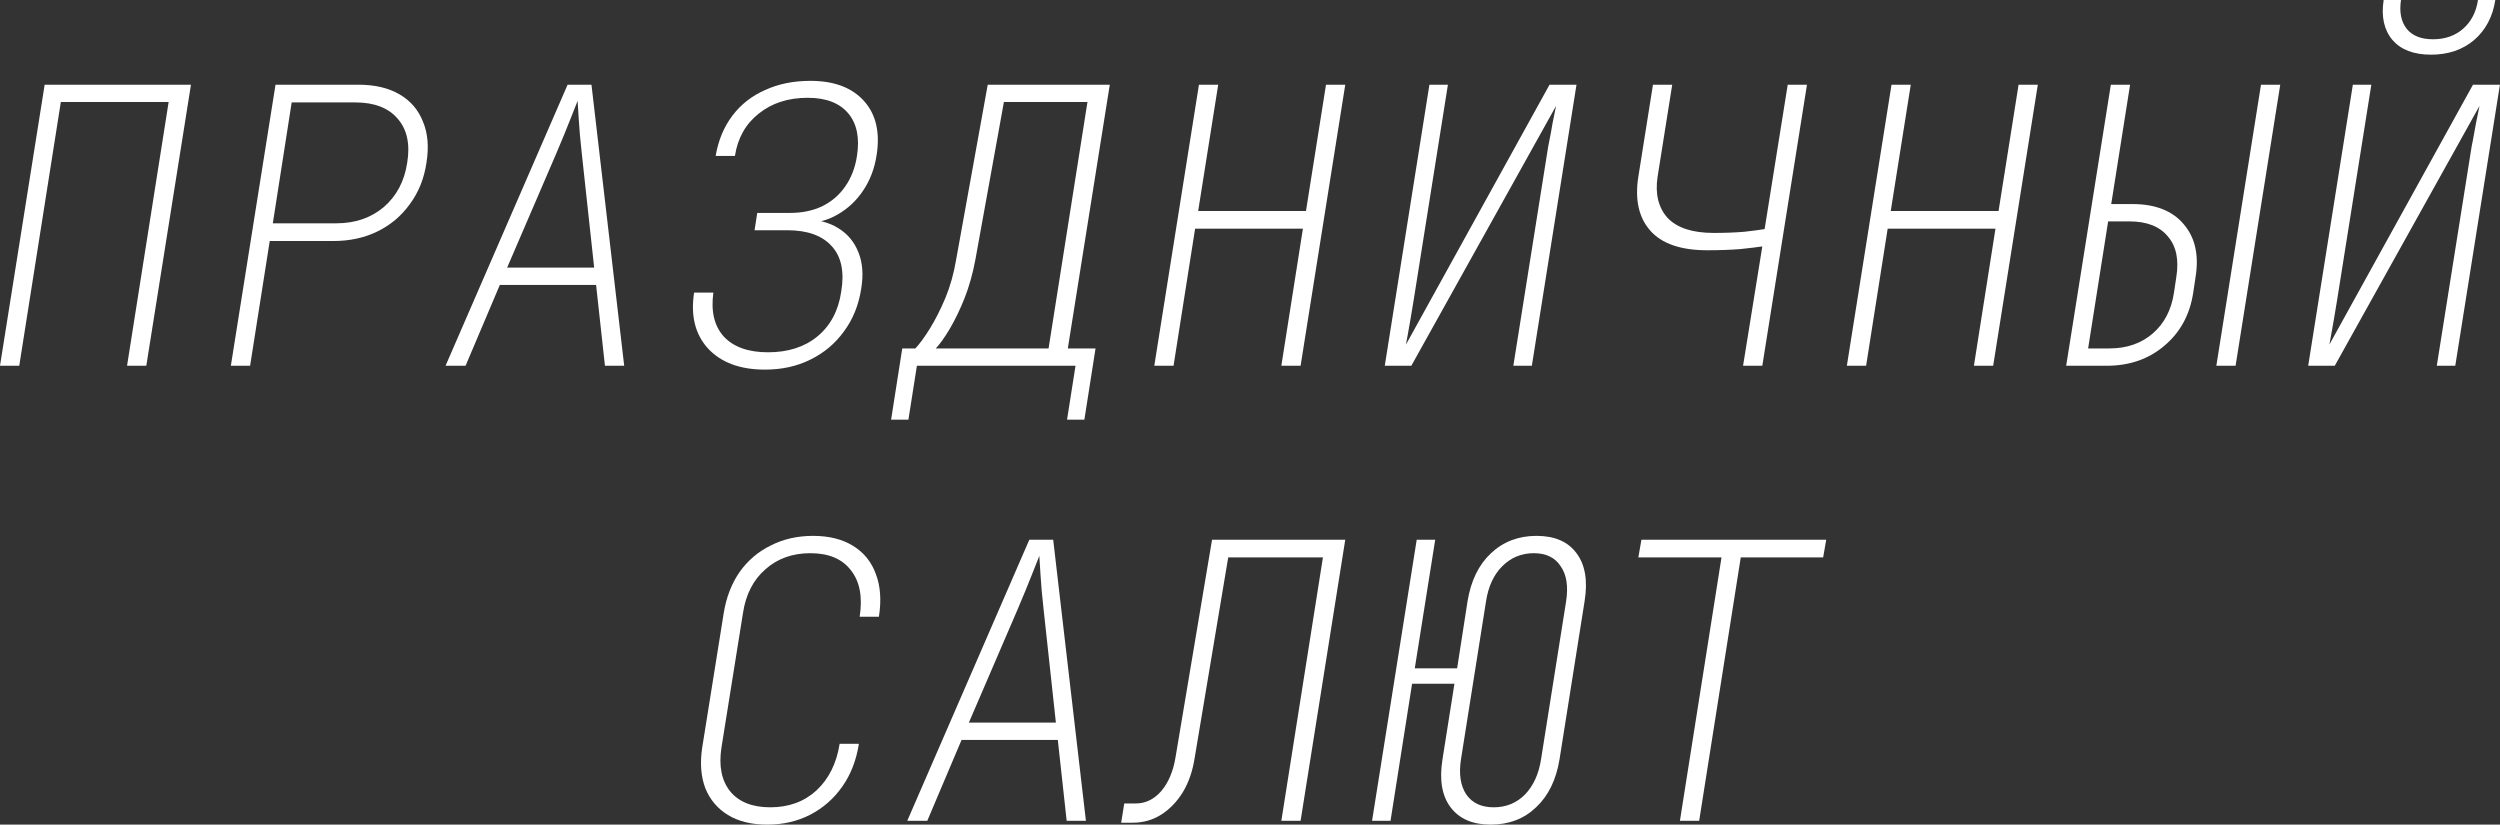
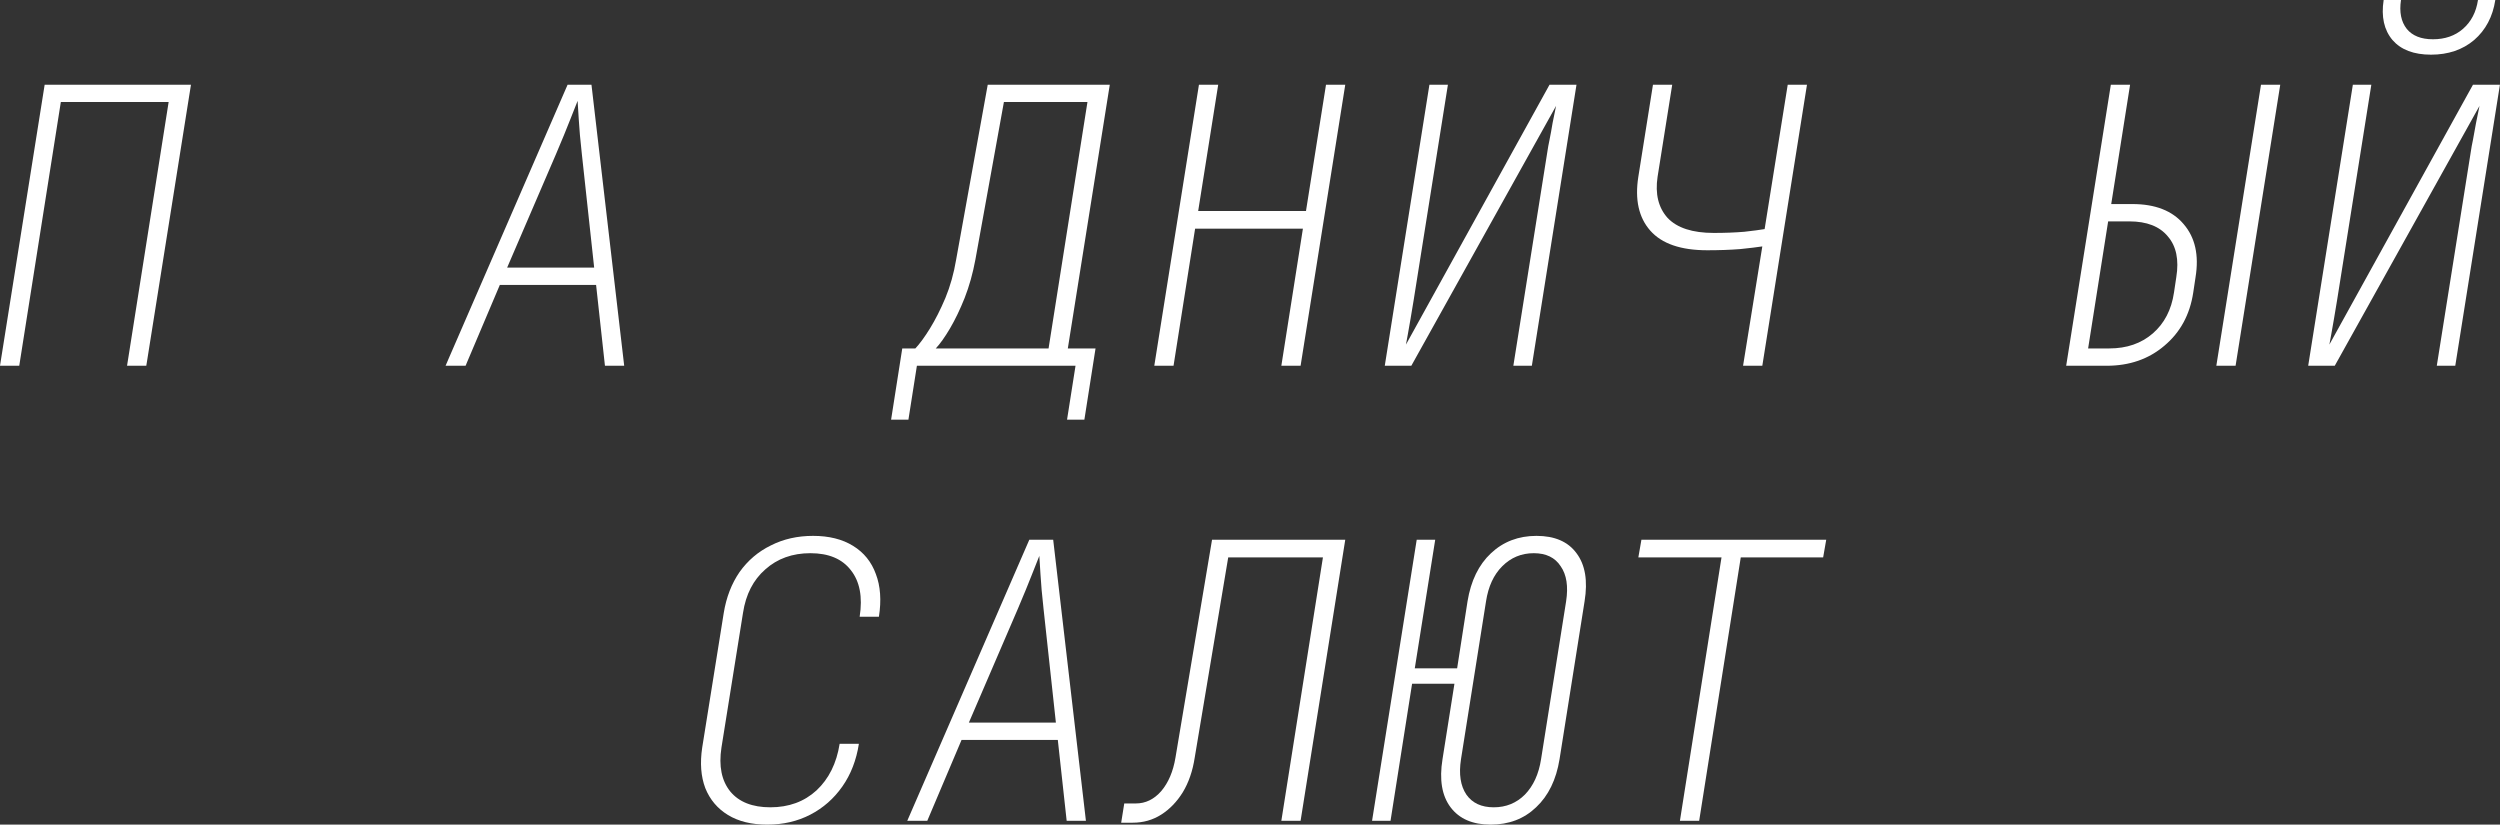
<svg xmlns="http://www.w3.org/2000/svg" viewBox="0 0 142.852 47.12" fill="none">
  <rect x="0" y="0" width="142.852" height="47.12" fill="#333333" stroke="none" />
  <path d="M0 20.9L2.552 4.84H10.912L8.36 20.9H7.26L9.636 5.83H3.476L1.1 20.9H0Z" fill="white" />
-   <path d="M13.191 20.9L15.743 4.84H20.473C21.412 4.84 22.197 5.023 22.827 5.39C23.458 5.757 23.905 6.277 24.169 6.952C24.448 7.612 24.514 8.397 24.367 9.306C24.235 10.201 23.92 10.985 23.421 11.66C22.937 12.335 22.321 12.855 21.573 13.222C20.825 13.589 19.982 13.772 19.043 13.772H15.413L14.291 20.9H13.191ZM15.589 12.76H19.219C20.29 12.76 21.192 12.452 21.925 11.836C22.659 11.205 23.106 10.362 23.267 9.306C23.443 8.235 23.26 7.392 22.717 6.776C22.189 6.16 21.383 5.852 20.297 5.852H16.667L15.589 12.76Z" fill="white" />
  <path d="M25.459 20.9L32.433 4.84H33.797L35.667 20.9H34.567L34.061 16.28H28.561L26.603 20.9H25.459ZM28.979 15.29H33.951L33.247 8.8C33.159 8.008 33.1 7.348 33.071 6.82C33.041 6.277 33.019 5.925 33.005 5.764C32.946 5.925 32.807 6.277 32.587 6.82C32.382 7.348 32.11 8.008 31.773 8.8L28.979 15.29Z" fill="white" />
-   <path d="M43.71 21.12C42.288 21.12 41.202 20.717 40.454 19.91C39.721 19.103 39.457 18.04 39.662 16.72H40.762C40.616 17.791 40.814 18.627 41.356 19.228C41.913 19.829 42.757 20.13 43.886 20.13C45.03 20.13 45.969 19.829 46.702 19.228C47.45 18.612 47.905 17.761 48.066 16.676C48.257 15.547 48.081 14.681 47.538 14.08C46.996 13.464 46.145 13.156 44.986 13.156H43.116L43.27 12.166H45.14C45.83 12.166 46.438 12.041 46.966 11.792C47.509 11.528 47.949 11.154 48.286 10.67C48.638 10.171 48.865 9.585 48.968 8.91C49.129 7.869 48.961 7.055 48.462 6.468C47.964 5.881 47.193 5.588 46.152 5.588C45.037 5.588 44.106 5.889 43.358 6.49C42.61 7.077 42.155 7.883 41.994 8.91H40.894C41.041 8.03 41.356 7.267 41.84 6.622C42.324 5.977 42.948 5.485 43.71 5.148C44.473 4.796 45.338 4.62 46.306 4.62C47.655 4.62 48.675 5.001 49.364 5.764C50.053 6.527 50.295 7.561 50.09 8.866C49.973 9.629 49.716 10.303 49.32 10.89C48.939 11.462 48.455 11.917 47.868 12.254C47.296 12.591 46.651 12.76 45.932 12.76L45.954 12.54C46.731 12.54 47.384 12.709 47.912 13.046C48.44 13.369 48.822 13.831 49.056 14.432C49.291 15.019 49.342 15.708 49.21 16.5C49.064 17.439 48.734 18.253 48.22 18.942C47.722 19.631 47.084 20.167 46.306 20.548C45.544 20.929 44.678 21.12 43.71 21.12Z" fill="white" />
-   <path d="M50.918 23.98L51.556 19.91H52.304C52.553 19.646 52.832 19.265 53.14 18.766C53.448 18.267 53.741 17.688 54.02 17.028C54.298 16.353 54.504 15.62 54.636 14.828L56.44 4.84H63.414L61.016 19.91H62.6L61.962 23.98H60.972L61.456 20.9H52.392L51.908 23.98H50.918ZM53.47 19.91H59.916L62.138 5.83H57.364L55.736 14.828C55.589 15.62 55.384 16.353 55.12 17.028C54.856 17.688 54.577 18.267 54.284 18.766C53.99 19.265 53.719 19.646 53.47 19.91Z" fill="white" />
+   <path d="M50.918 23.98L51.556 19.91H52.304C52.553 19.646 52.832 19.265 53.14 18.766C53.448 18.267 53.741 17.688 54.02 17.028C54.298 16.353 54.504 15.62 54.636 14.828L56.44 4.84H63.414L61.016 19.91H62.6L61.962 23.98H60.972L61.456 20.9H52.392L51.908 23.98H50.918ZM53.47 19.91H59.916L62.138 5.83H57.364L55.736 14.828C55.589 15.62 55.384 16.353 55.12 17.028C54.856 17.688 54.577 18.267 54.284 18.766C53.99 19.265 53.719 19.646 53.47 19.91" fill="white" />
  <path d="M65.957 20.9L68.509 4.84H69.609L68.465 12.056H74.625L75.769 4.84H76.869L74.317 20.9H73.217L74.449 13.068H68.289L67.057 20.9H65.957Z" fill="white" />
  <path d="M79.127 20.9L81.678 4.84H82.735L80.776 17.16C80.718 17.527 80.659 17.879 80.6 18.216C80.542 18.553 80.49 18.847 80.446 19.096C80.402 19.345 80.366 19.543 80.337 19.69L88.542 4.84H90.082L87.531 20.9H86.474L88.432 8.58C88.447 8.463 88.484 8.265 88.542 7.986C88.601 7.693 88.66 7.37 88.718 7.018C88.792 6.666 88.858 6.343 88.916 6.05L80.644 20.9H79.127Z" fill="white" />
  <path d="M99.6 20.9L100.7 14.08C100.421 14.124 99.996 14.175 99.424 14.234C98.852 14.278 98.228 14.3 97.554 14.3C96.043 14.3 94.958 13.926 94.298 13.178C93.638 12.43 93.41 11.403 93.616 10.098L94.452 4.84H95.552L94.716 10.098C94.569 11.081 94.76 11.865 95.288 12.452C95.83 13.024 96.711 13.31 97.928 13.31C98.559 13.31 99.138 13.288 99.666 13.244C100.194 13.185 100.582 13.134 100.832 13.09L102.152 4.84H103.252L100.7 20.9H99.6Z" fill="white" />
-   <path d="M105.531 20.9L108.083 4.84H109.183L108.039 12.056H114.199L115.343 4.84H116.443L113.891 20.9H112.791L114.023 13.068H107.863L106.631 20.9H105.531Z" fill="white" />
  <path d="M118.063 20.9L120.615 4.84H121.715L120.637 11.66H121.847C123.152 11.66 124.127 12.041 124.773 12.804C125.433 13.567 125.66 14.579 125.455 15.84L125.323 16.72C125.132 17.981 124.582 18.993 123.673 19.756C122.778 20.519 121.678 20.9 120.373 20.9H118.063ZM119.317 19.91H120.527C121.524 19.91 122.353 19.624 123.013 19.052C123.673 18.48 124.076 17.703 124.223 16.72L124.355 15.84C124.516 14.843 124.355 14.065 123.871 13.508C123.401 12.936 122.668 12.65 121.671 12.65H120.461L119.317 19.91ZM126.643 20.9L129.195 4.84H130.295L127.743 20.9H126.643Z" fill="white" />
  <path d="M131.892 20.9L134.444 4.84H135.5L133.542 17.16C133.483 17.527 133.425 17.879 133.366 18.216C133.307 18.553 133.256 18.847 133.212 19.096C133.168 19.345 133.131 19.543 133.102 19.69L141.308 4.84H142.848L140.296 20.9H139.24L141.198 8.58C141.213 8.463 141.249 8.265 141.308 7.986C141.367 7.693 141.425 7.37 141.484 7.018C141.557 6.666 141.623 6.343 141.682 6.05L133.41 20.9H131.892ZM138.91 3.124C137.927 3.124 137.194 2.845 136.71 2.288C136.226 1.716 136.057 0.953 136.204 0H137.194C137.091 0.689 137.201 1.239 137.524 1.65C137.847 2.046 138.345 2.244 139.02 2.244C139.709 2.244 140.281 2.046 140.736 1.65C141.206 1.239 141.491 0.689 141.594 0H142.584C142.437 0.953 142.034 1.716 141.374 2.288C140.714 2.845 139.893 3.124 138.91 3.124Z" fill="white" />
  <path d="M43.842 47.12C42.948 47.12 42.2 46.937 41.598 46.57C40.997 46.203 40.564 45.69 40.3 45.03C40.051 44.37 39.992 43.6 40.124 42.72L41.356 35.02C41.503 34.125 41.804 33.348 42.258 32.688C42.728 32.028 43.321 31.522 44.04 31.17C44.759 30.803 45.566 30.62 46.46 30.62C47.37 30.62 48.132 30.811 48.748 31.192C49.364 31.573 49.797 32.109 50.046 32.798C50.31 33.487 50.369 34.301 50.222 35.24H49.122C49.298 34.111 49.129 33.223 48.616 32.578C48.118 31.933 47.348 31.61 46.306 31.61C45.279 31.61 44.422 31.918 43.732 32.534C43.043 33.135 42.617 33.964 42.456 35.02L41.224 42.72C41.063 43.776 41.232 44.612 41.73 45.228C42.229 45.829 42.992 46.13 44.018 46.13C45.074 46.13 45.954 45.807 46.658 45.162C47.362 44.502 47.802 43.615 47.978 42.5H49.078C48.932 43.439 48.616 44.253 48.132 44.942C47.648 45.631 47.04 46.167 46.306 46.548C45.573 46.929 44.751 47.12 43.842 47.12Z" fill="white" />
  <path d="M51.842 46.9L58.816 30.84H60.18L62.05 46.9H60.95L60.444 42.28H54.944L52.986 46.9H51.842ZM55.362 41.29H60.334L59.63 34.8C59.542 34.008 59.483 33.348 59.454 32.82C59.424 32.277 59.402 31.925 59.388 31.764C59.329 31.925 59.19 32.277 58.97 32.82C58.764 33.348 58.493 34.008 58.156 34.8L55.362 41.29Z" fill="white" />
  <path d="M64.065 47.01L64.241 45.91H64.901C65.458 45.91 65.942 45.675 66.353 45.206C66.764 44.722 67.035 44.084 67.167 43.292L69.257 30.84H76.869L74.317 46.9H73.217L75.593 31.852H70.181L68.267 43.292C68.15 44.055 67.922 44.715 67.585 45.272C67.248 45.815 66.837 46.24 66.353 46.548C65.869 46.856 65.326 47.01 64.725 47.01H64.065Z" fill="white" />
  <path d="M85.176 47.12C84.15 47.12 83.387 46.79 82.888 46.13C82.39 45.47 82.236 44.553 82.426 43.38L83.108 39.068H80.688L79.456 46.9H78.401L80.952 30.84H82.009L80.842 38.188H83.262L83.856 34.36C84.047 33.187 84.494 32.27 85.198 31.61C85.902 30.95 86.768 30.62 87.795 30.62C88.836 30.62 89.598 30.95 90.082 31.61C90.581 32.27 90.735 33.187 90.544 34.36L89.114 43.38C88.924 44.553 88.477 45.47 87.773 46.13C87.083 46.79 86.218 47.12 85.176 47.12ZM85.353 46.13C86.056 46.13 86.65 45.888 87.134 45.404C87.618 44.905 87.926 44.231 88.058 43.38L89.489 34.36C89.62 33.509 89.518 32.842 89.18 32.358C88.858 31.859 88.344 31.61 87.64 31.61C86.936 31.61 86.335 31.859 85.837 32.358C85.353 32.842 85.044 33.509 84.913 34.36L83.483 43.38C83.35 44.231 83.453 44.905 83.79 45.404C84.128 45.888 84.649 46.13 85.353 46.13Z" fill="white" />
  <path d="M95.992 46.9L98.368 31.852H93.616L93.792 30.84H104.352L104.176 31.852H99.468L97.092 46.9H95.992Z" fill="white" />
</svg>